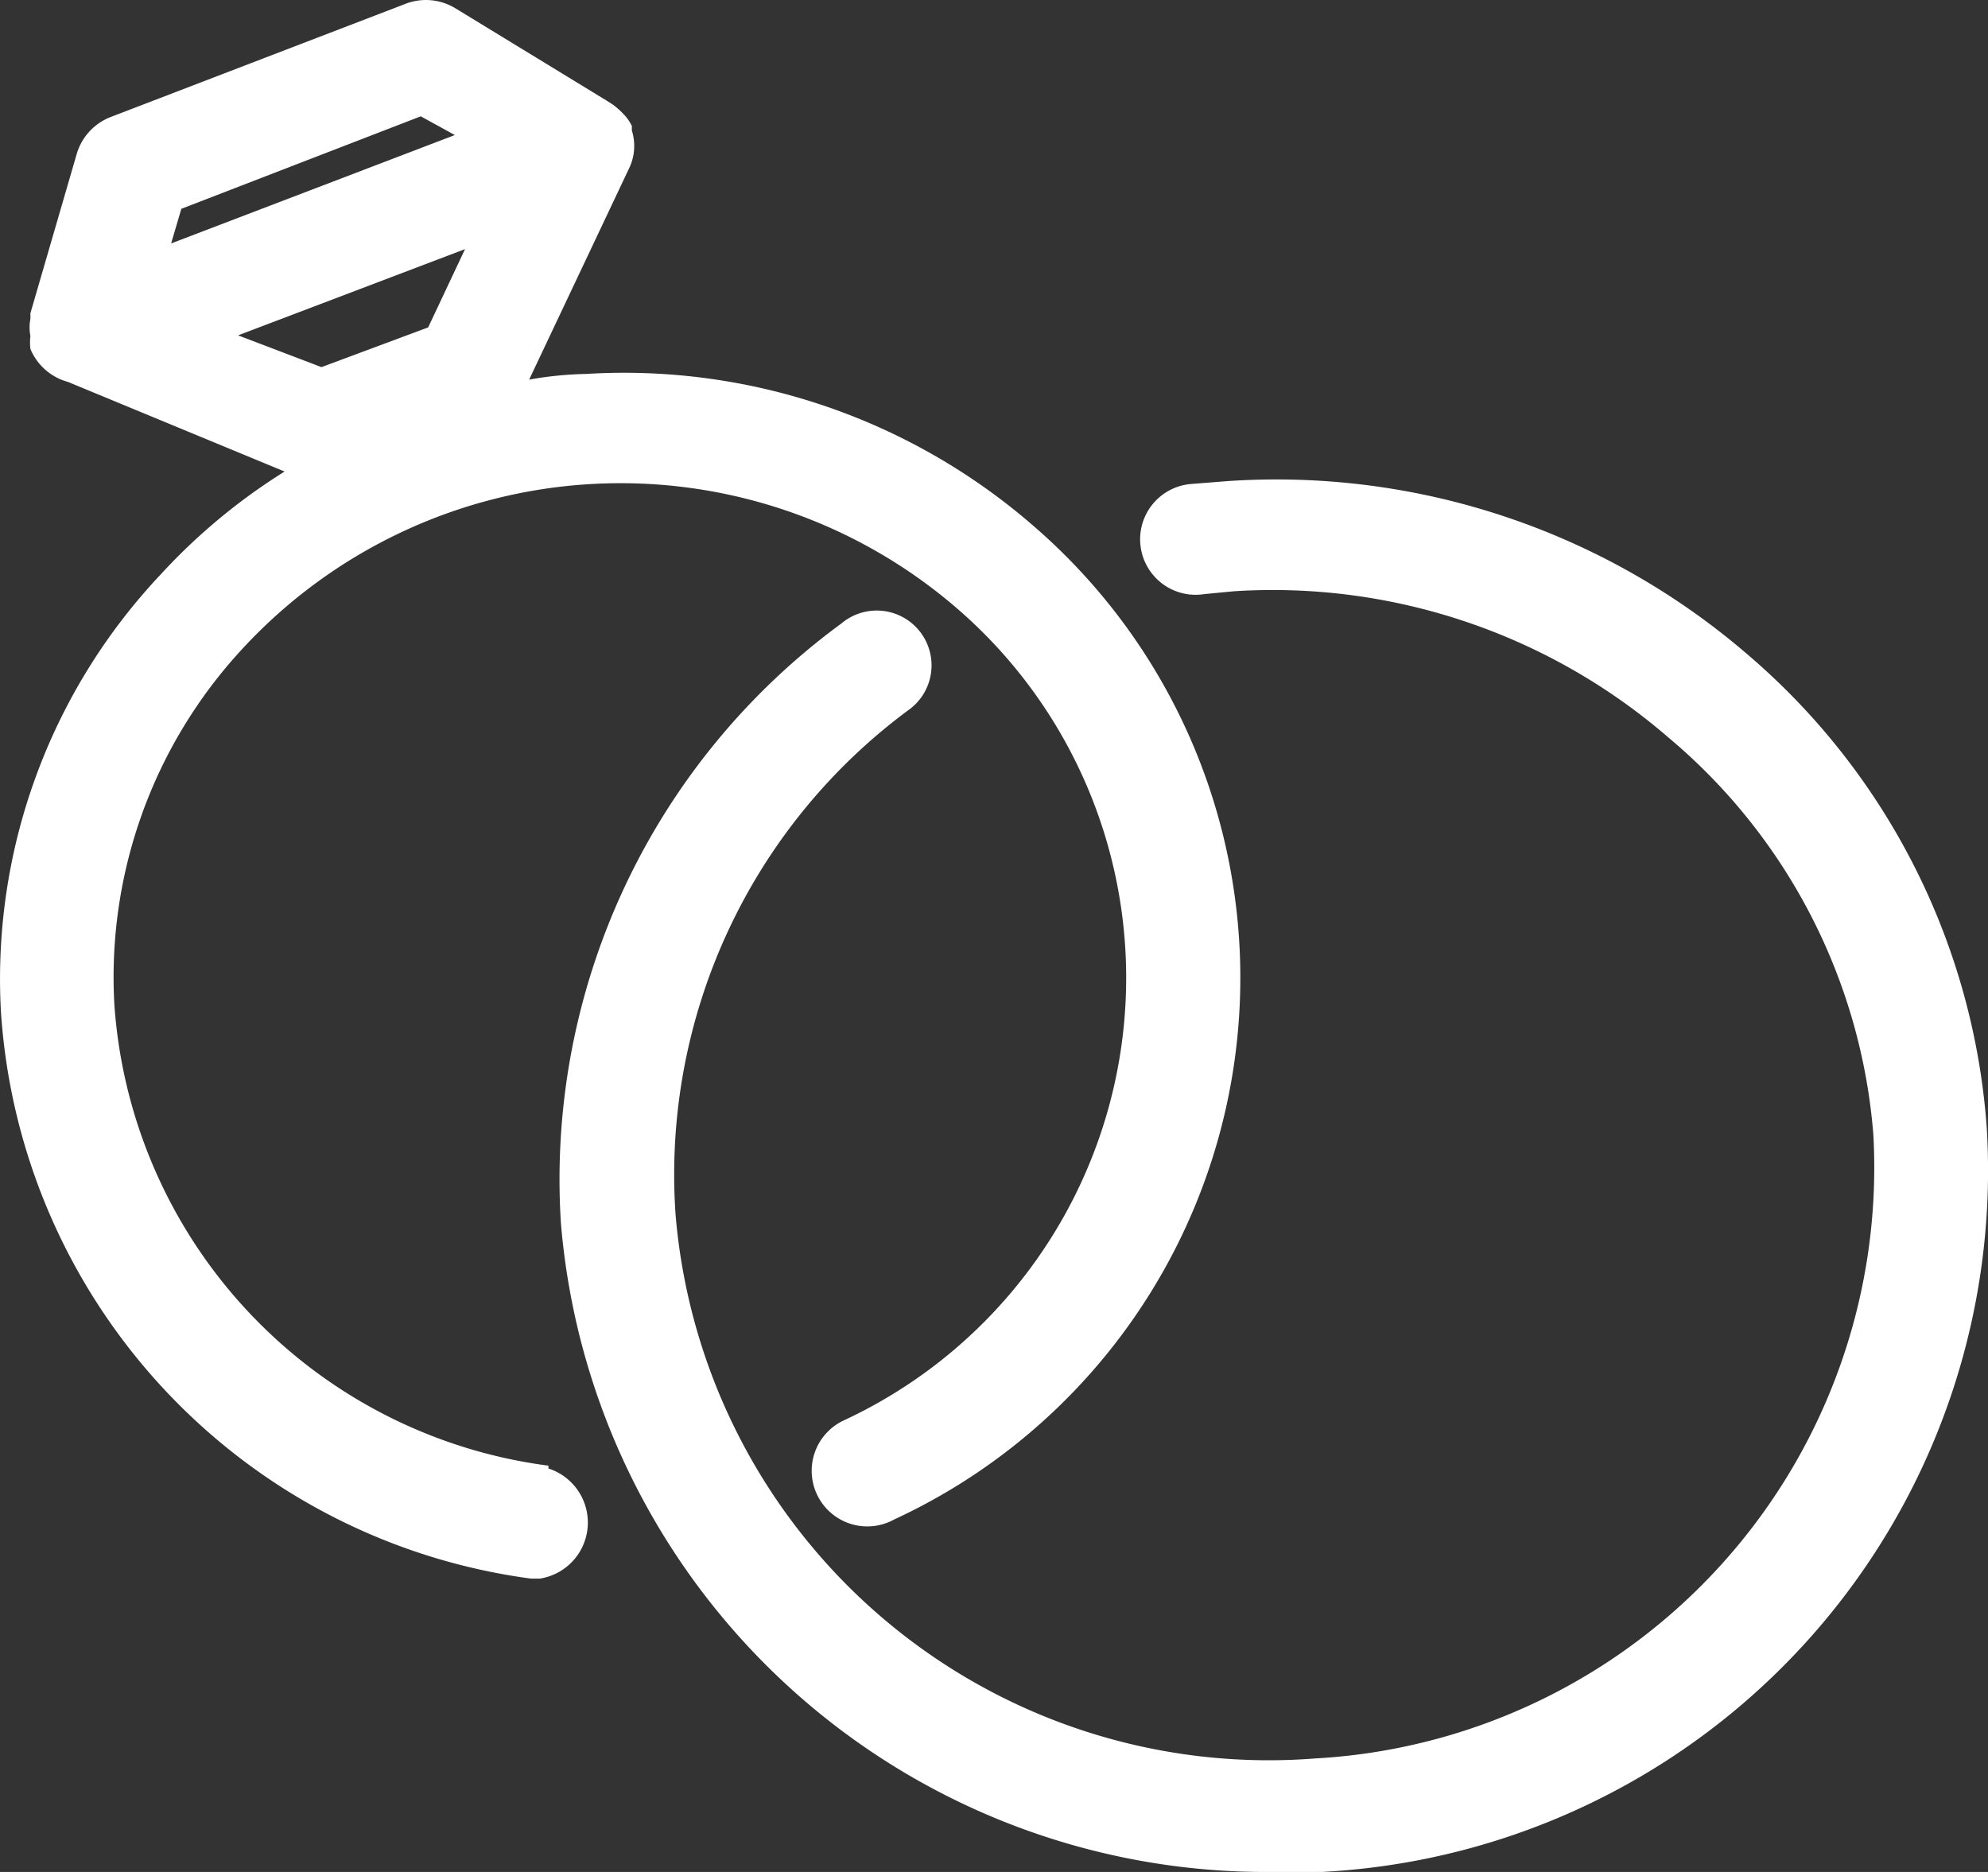
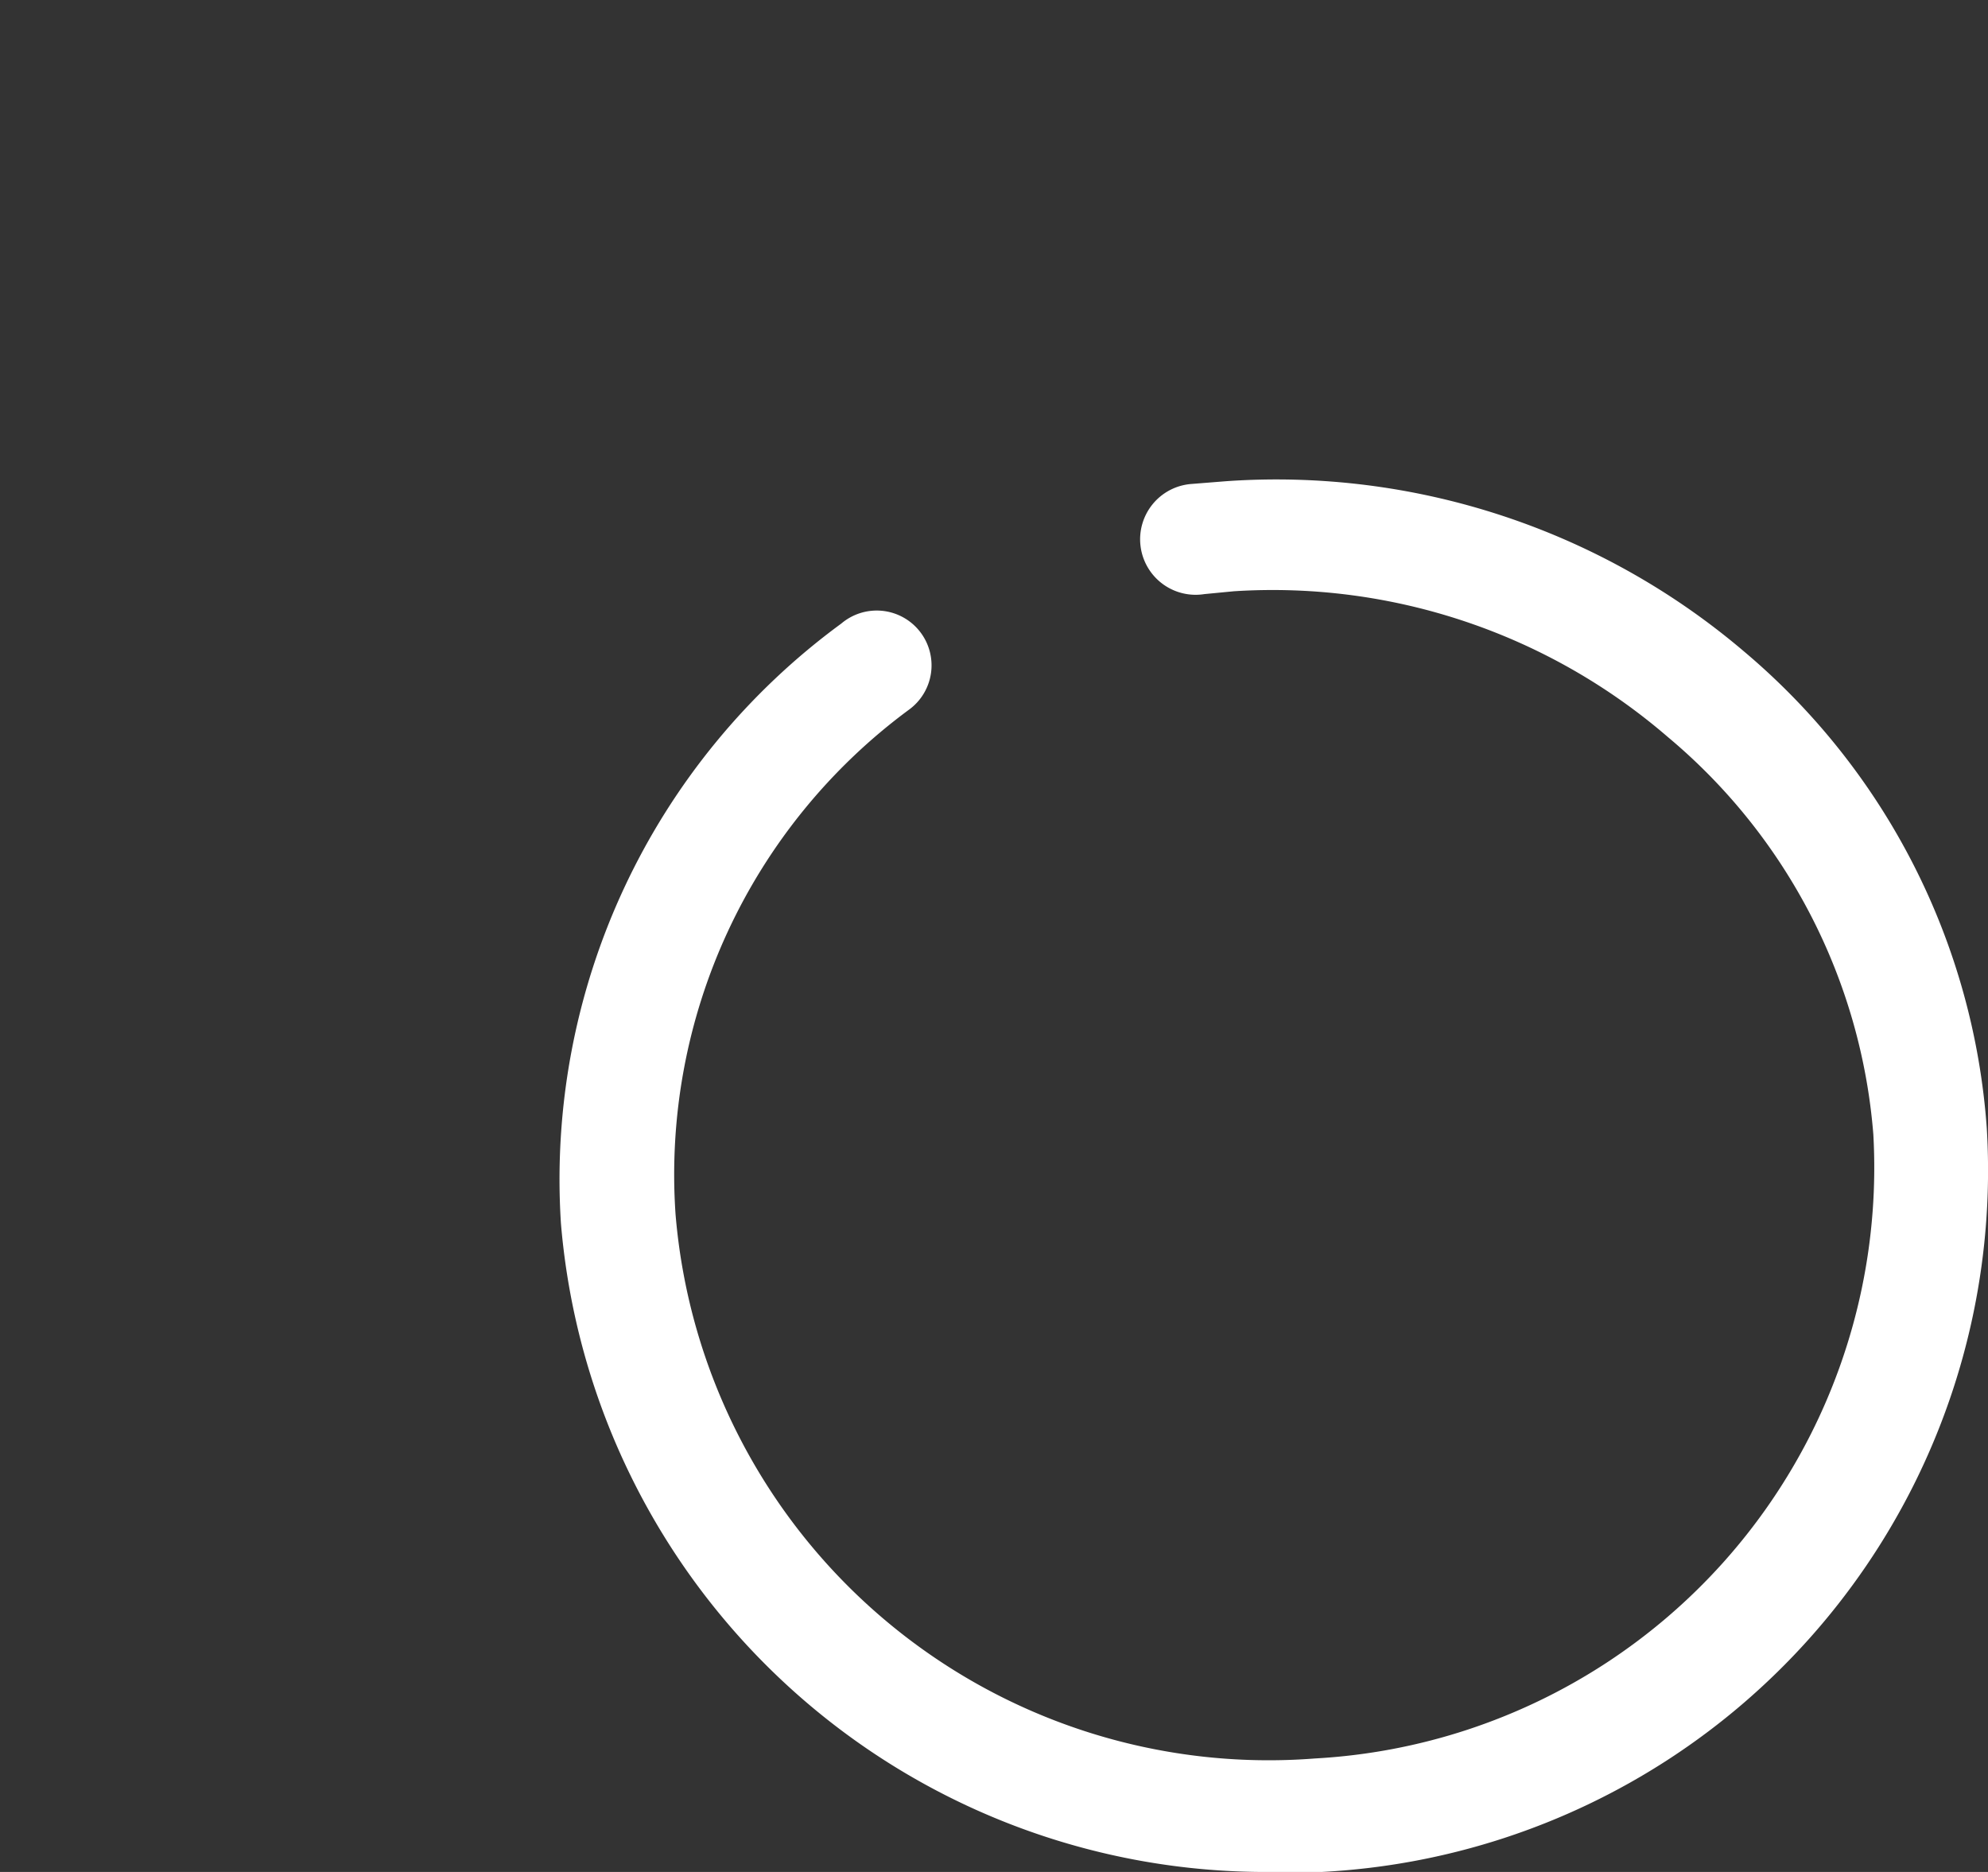
<svg xmlns="http://www.w3.org/2000/svg" width="35.037" height="32.99" viewBox="0 0 35.037 32.99">
  <rect x="0" y="0" width="35.037" height="32.99" fill="#333333" stroke="none" />
  <defs>
    <style>.a{fill:#fff;}</style>
  </defs>
  <g transform="translate(0.016 -0.01)">
-     <path class="a" d="M9.65,25.84A8.81,8.81,0,0,1,2,17.72a8.51,8.51,0,0,1,2.26-6.28,9.07,9.07,0,0,1,12.6-.7,8.6,8.6,0,0,1-2,14.3.98.98,0,1,0,.88,1.75A10.52,10.52,0,0,0,18.2,9.28,11,11,0,0,0,10.31,6.6a6.391,6.391,0,0,0-1,.1L11.06,3a.91.91,0,0,0,.06-.69h0V2.23A.8.8,0,0,0,11,2.05h0a1.37,1.37,0,0,0-.22-.2h0l-.11-.07h0L8,.15A1,1,0,0,0,7.15.07l-5.21,2a1,1,0,0,0-.6.64L.52,5.53h0v.1h0a.77.77,0,0,0,0,.3h0a.93.93,0,0,0,0,.23,1,1,0,0,0,.66.58L5,8.32a10.55,10.55,0,0,0-2.19,1.82A10.39,10.39,0,0,0,0,17.83a10.79,10.79,0,0,0,9.34,10H9.5a1,1,0,0,0,.15-1.94Zm-4-19.36L4.18,5.92l4-1.52L7.53,5.78ZM7.4,2.06l.6.33L3,4.3l.18-.61Z" />
    <path class="a" d="M35,19.9a12.1,12.1,0,0,0-4.28-8.41,12.72,12.72,0,0,0-9.12-3l-.63.05a.978.978,0,1,0,.24,1.94l.52-.05A10.66,10.66,0,0,1,29.38,13,10.18,10.18,0,0,1,33,20a10.43,10.43,0,0,1-9.84,11,10.49,10.49,0,0,1-11.27-9.59A10.18,10.18,0,0,1,16,12.52.966.966,0,1,0,14.81,11,12.14,12.14,0,0,0,9.87,21.57,12.47,12.47,0,0,0,22.41,33h.87A12.38,12.38,0,0,0,35,19.9Z" />
  </g>
</svg>